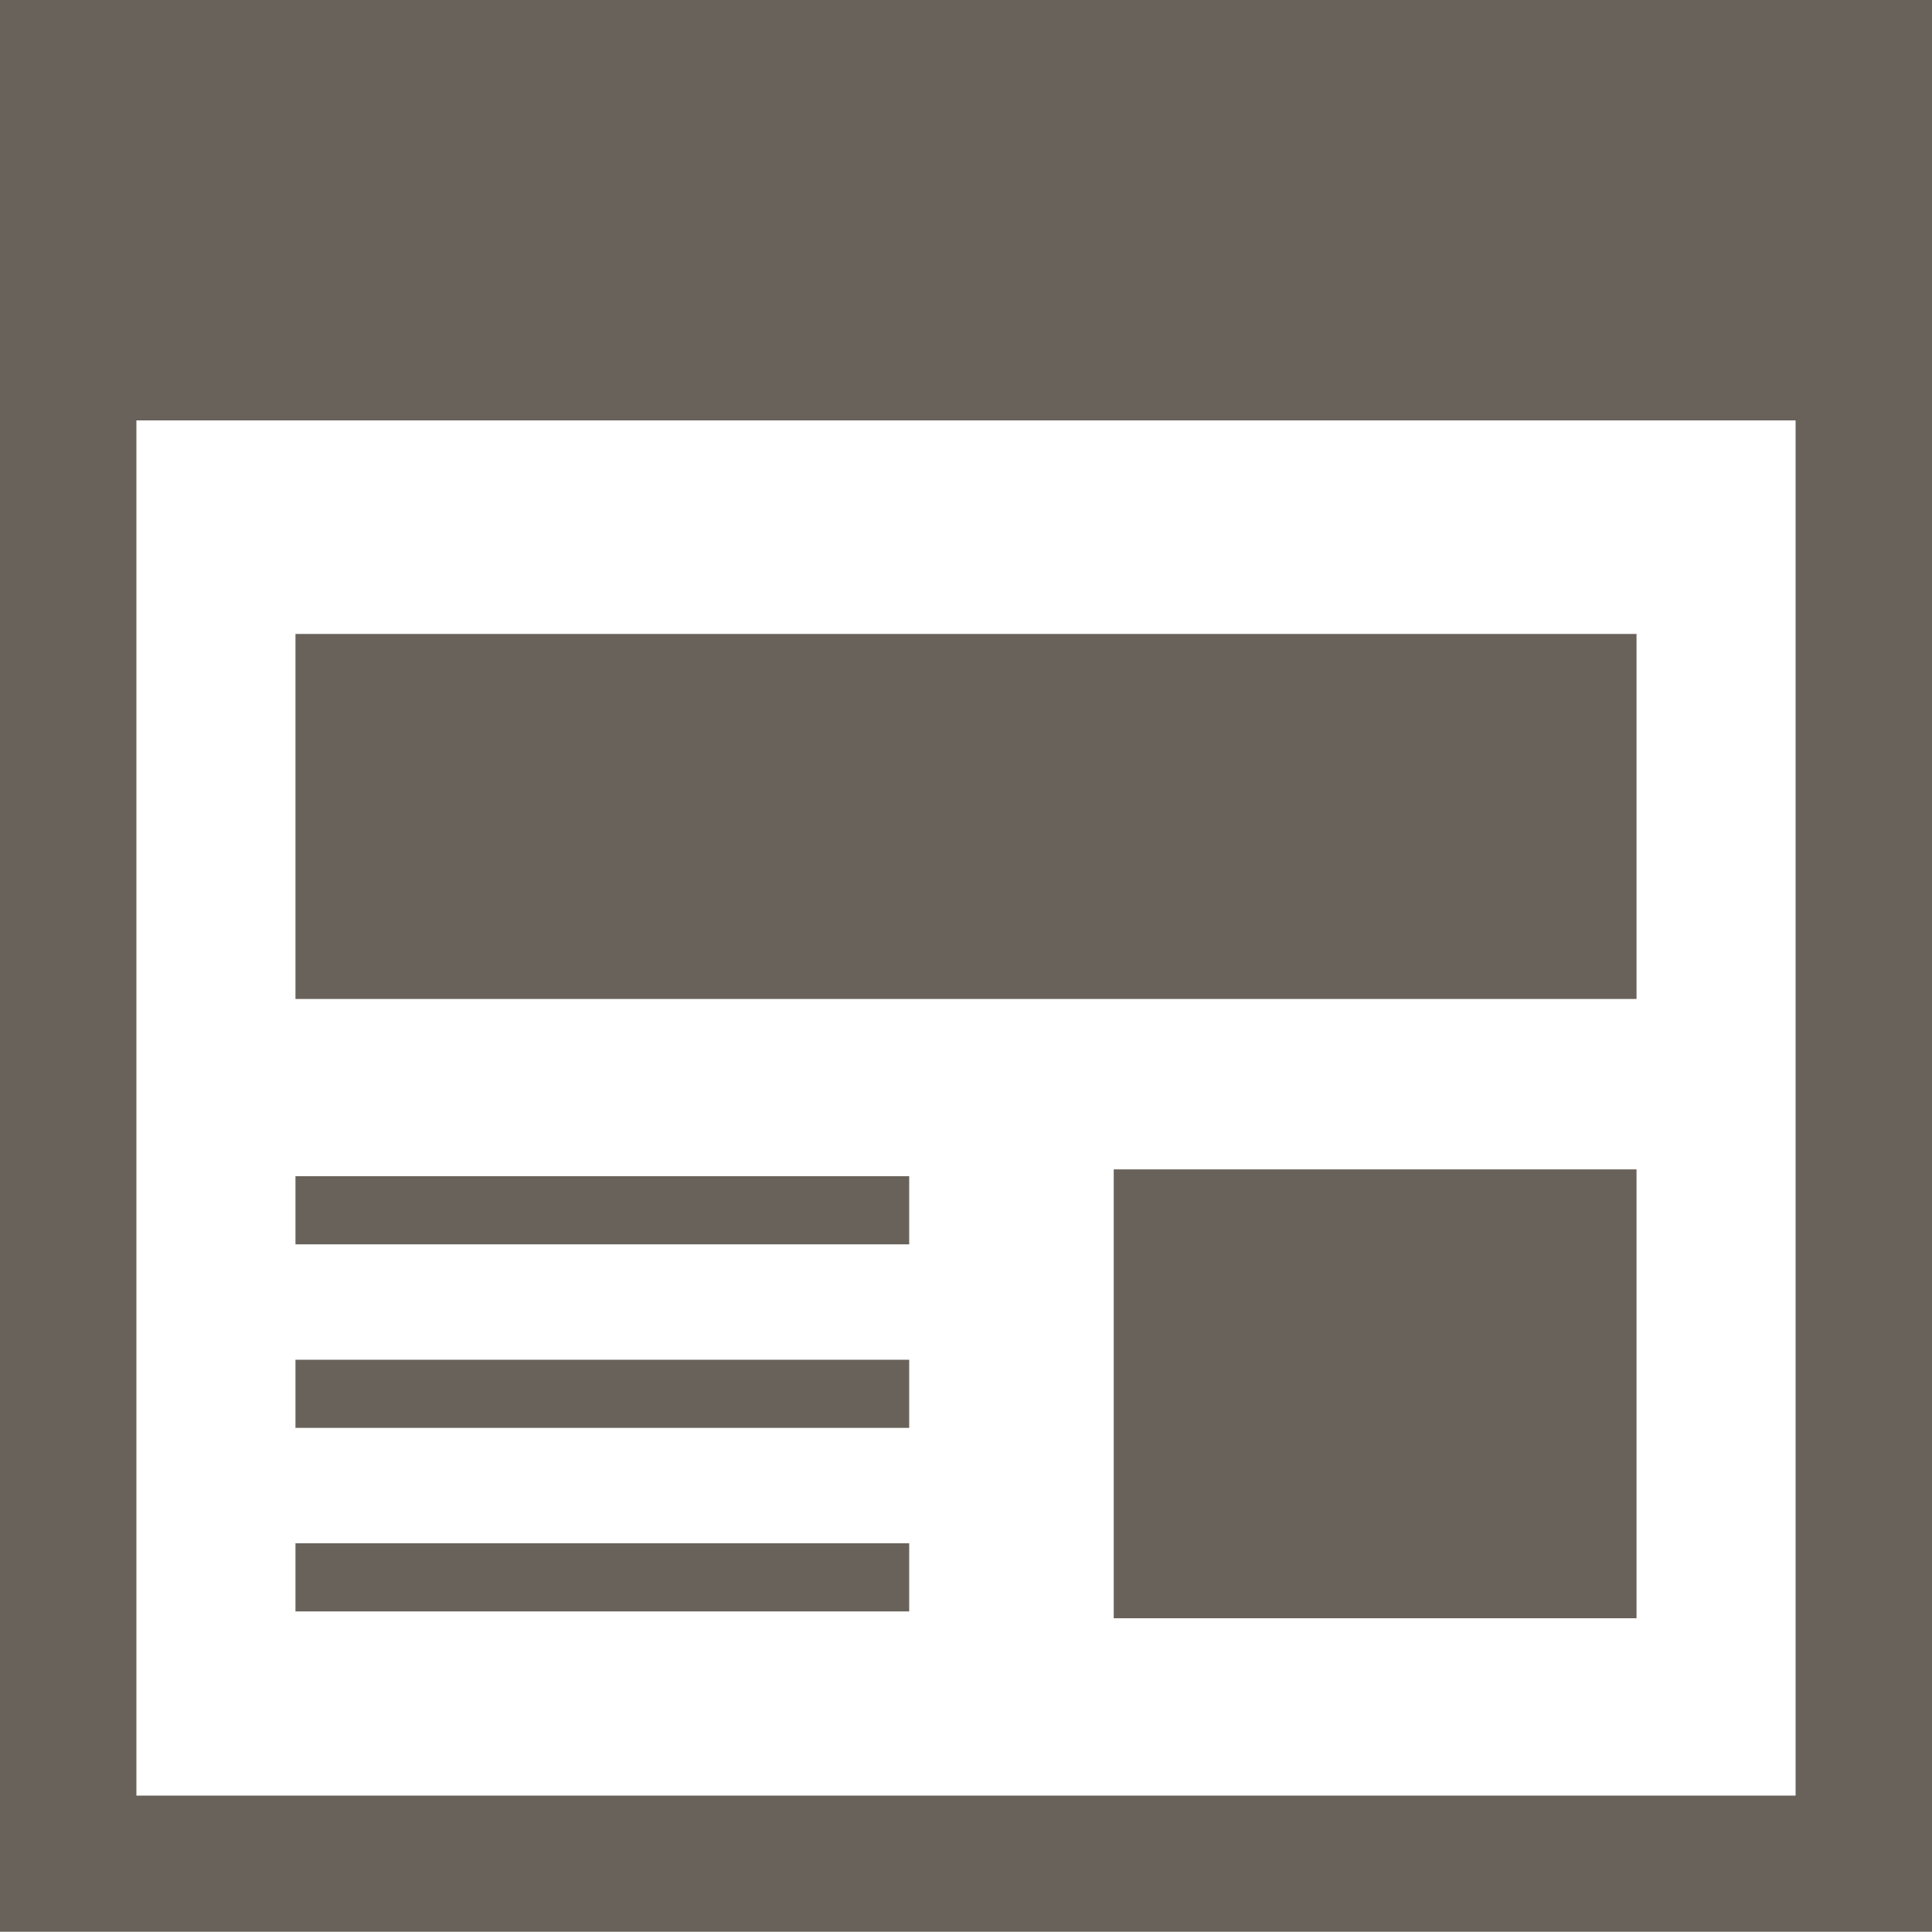
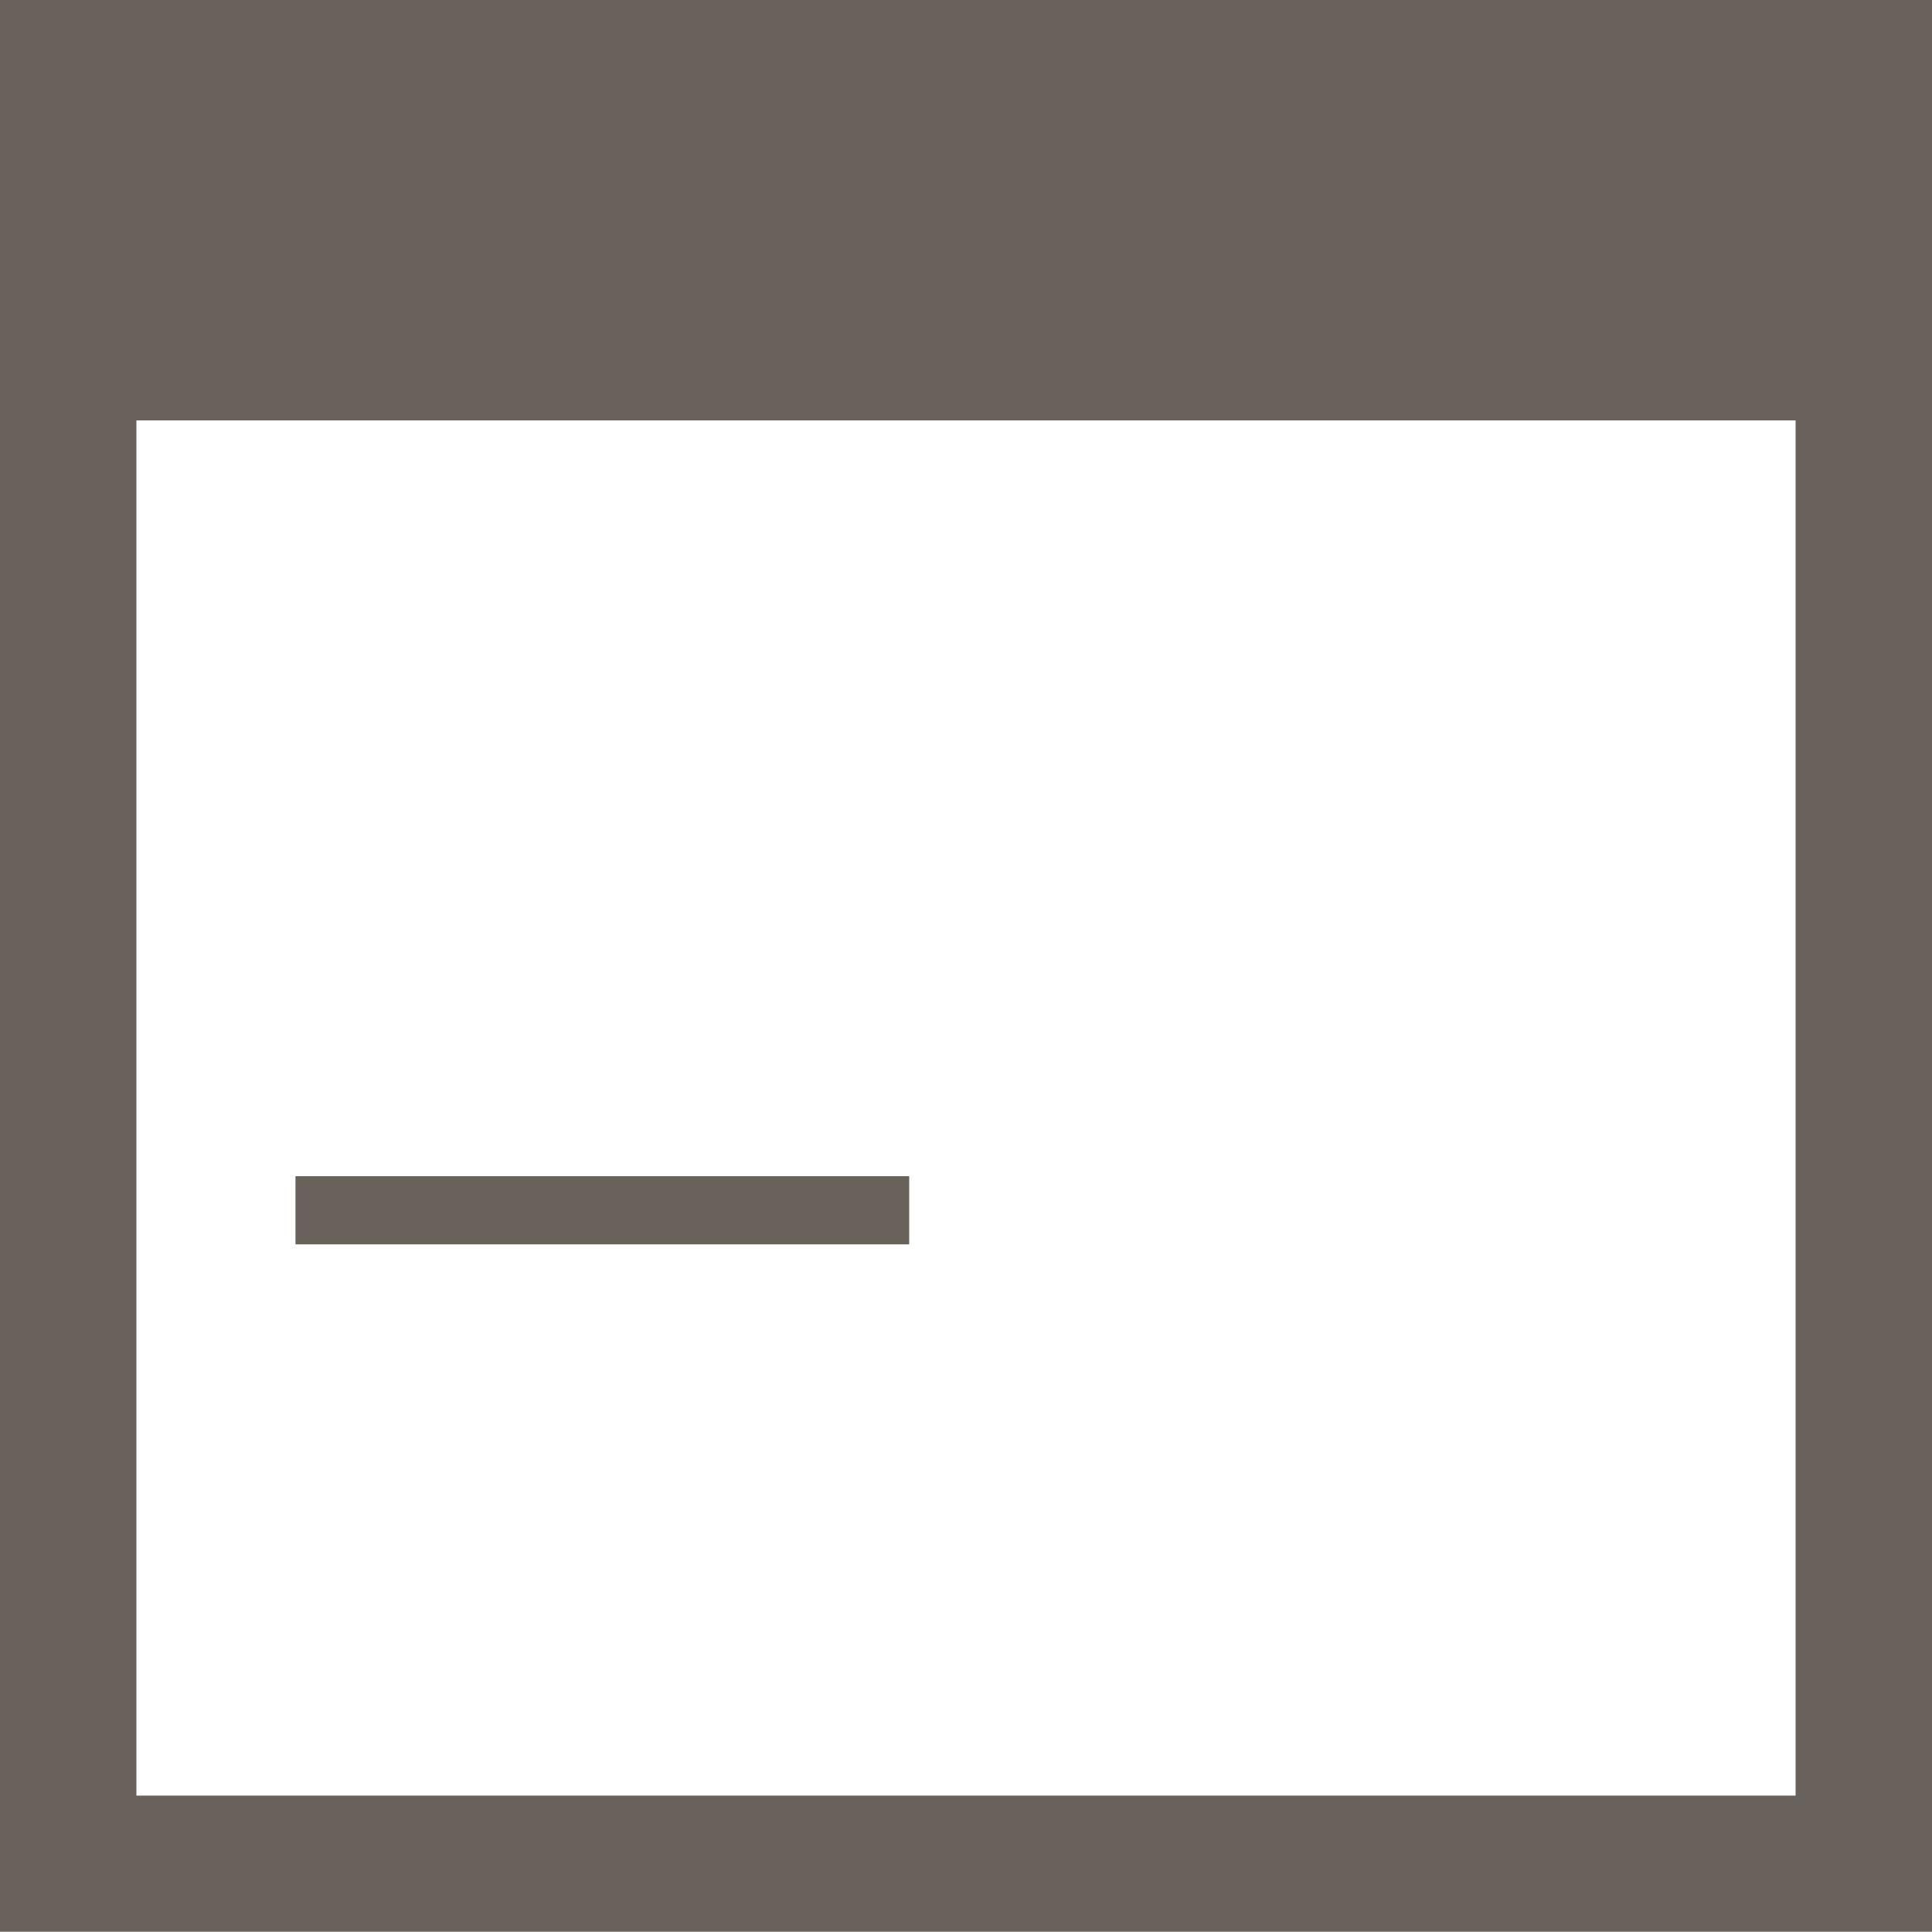
<svg xmlns="http://www.w3.org/2000/svg" width="15" height="15" viewBox="0 0 15 15">
  <g transform="translate(0 -0.002)">
    <path d="M0,0V15H15V0ZM13.941,13.943H1.059V3.266H13.941V13.943Z" fill="#69625a" />
-     <rect width="10.412" height="2.834" transform="translate(2.294 4.924)" fill="#69625a" />
-     <rect width="4.059" height="3.485" transform="translate(8.647 9.081)" fill="#69625a" />
    <rect width="4.765" height="0.529" transform="translate(2.294 9.134)" fill="#69625a" />
-     <rect width="4.765" height="0.529" transform="translate(2.294 11.984)" fill="#69625a" />
-     <rect width="4.765" height="0.529" transform="translate(2.294 10.559)" fill="#69625a" />
  </g>
</svg>